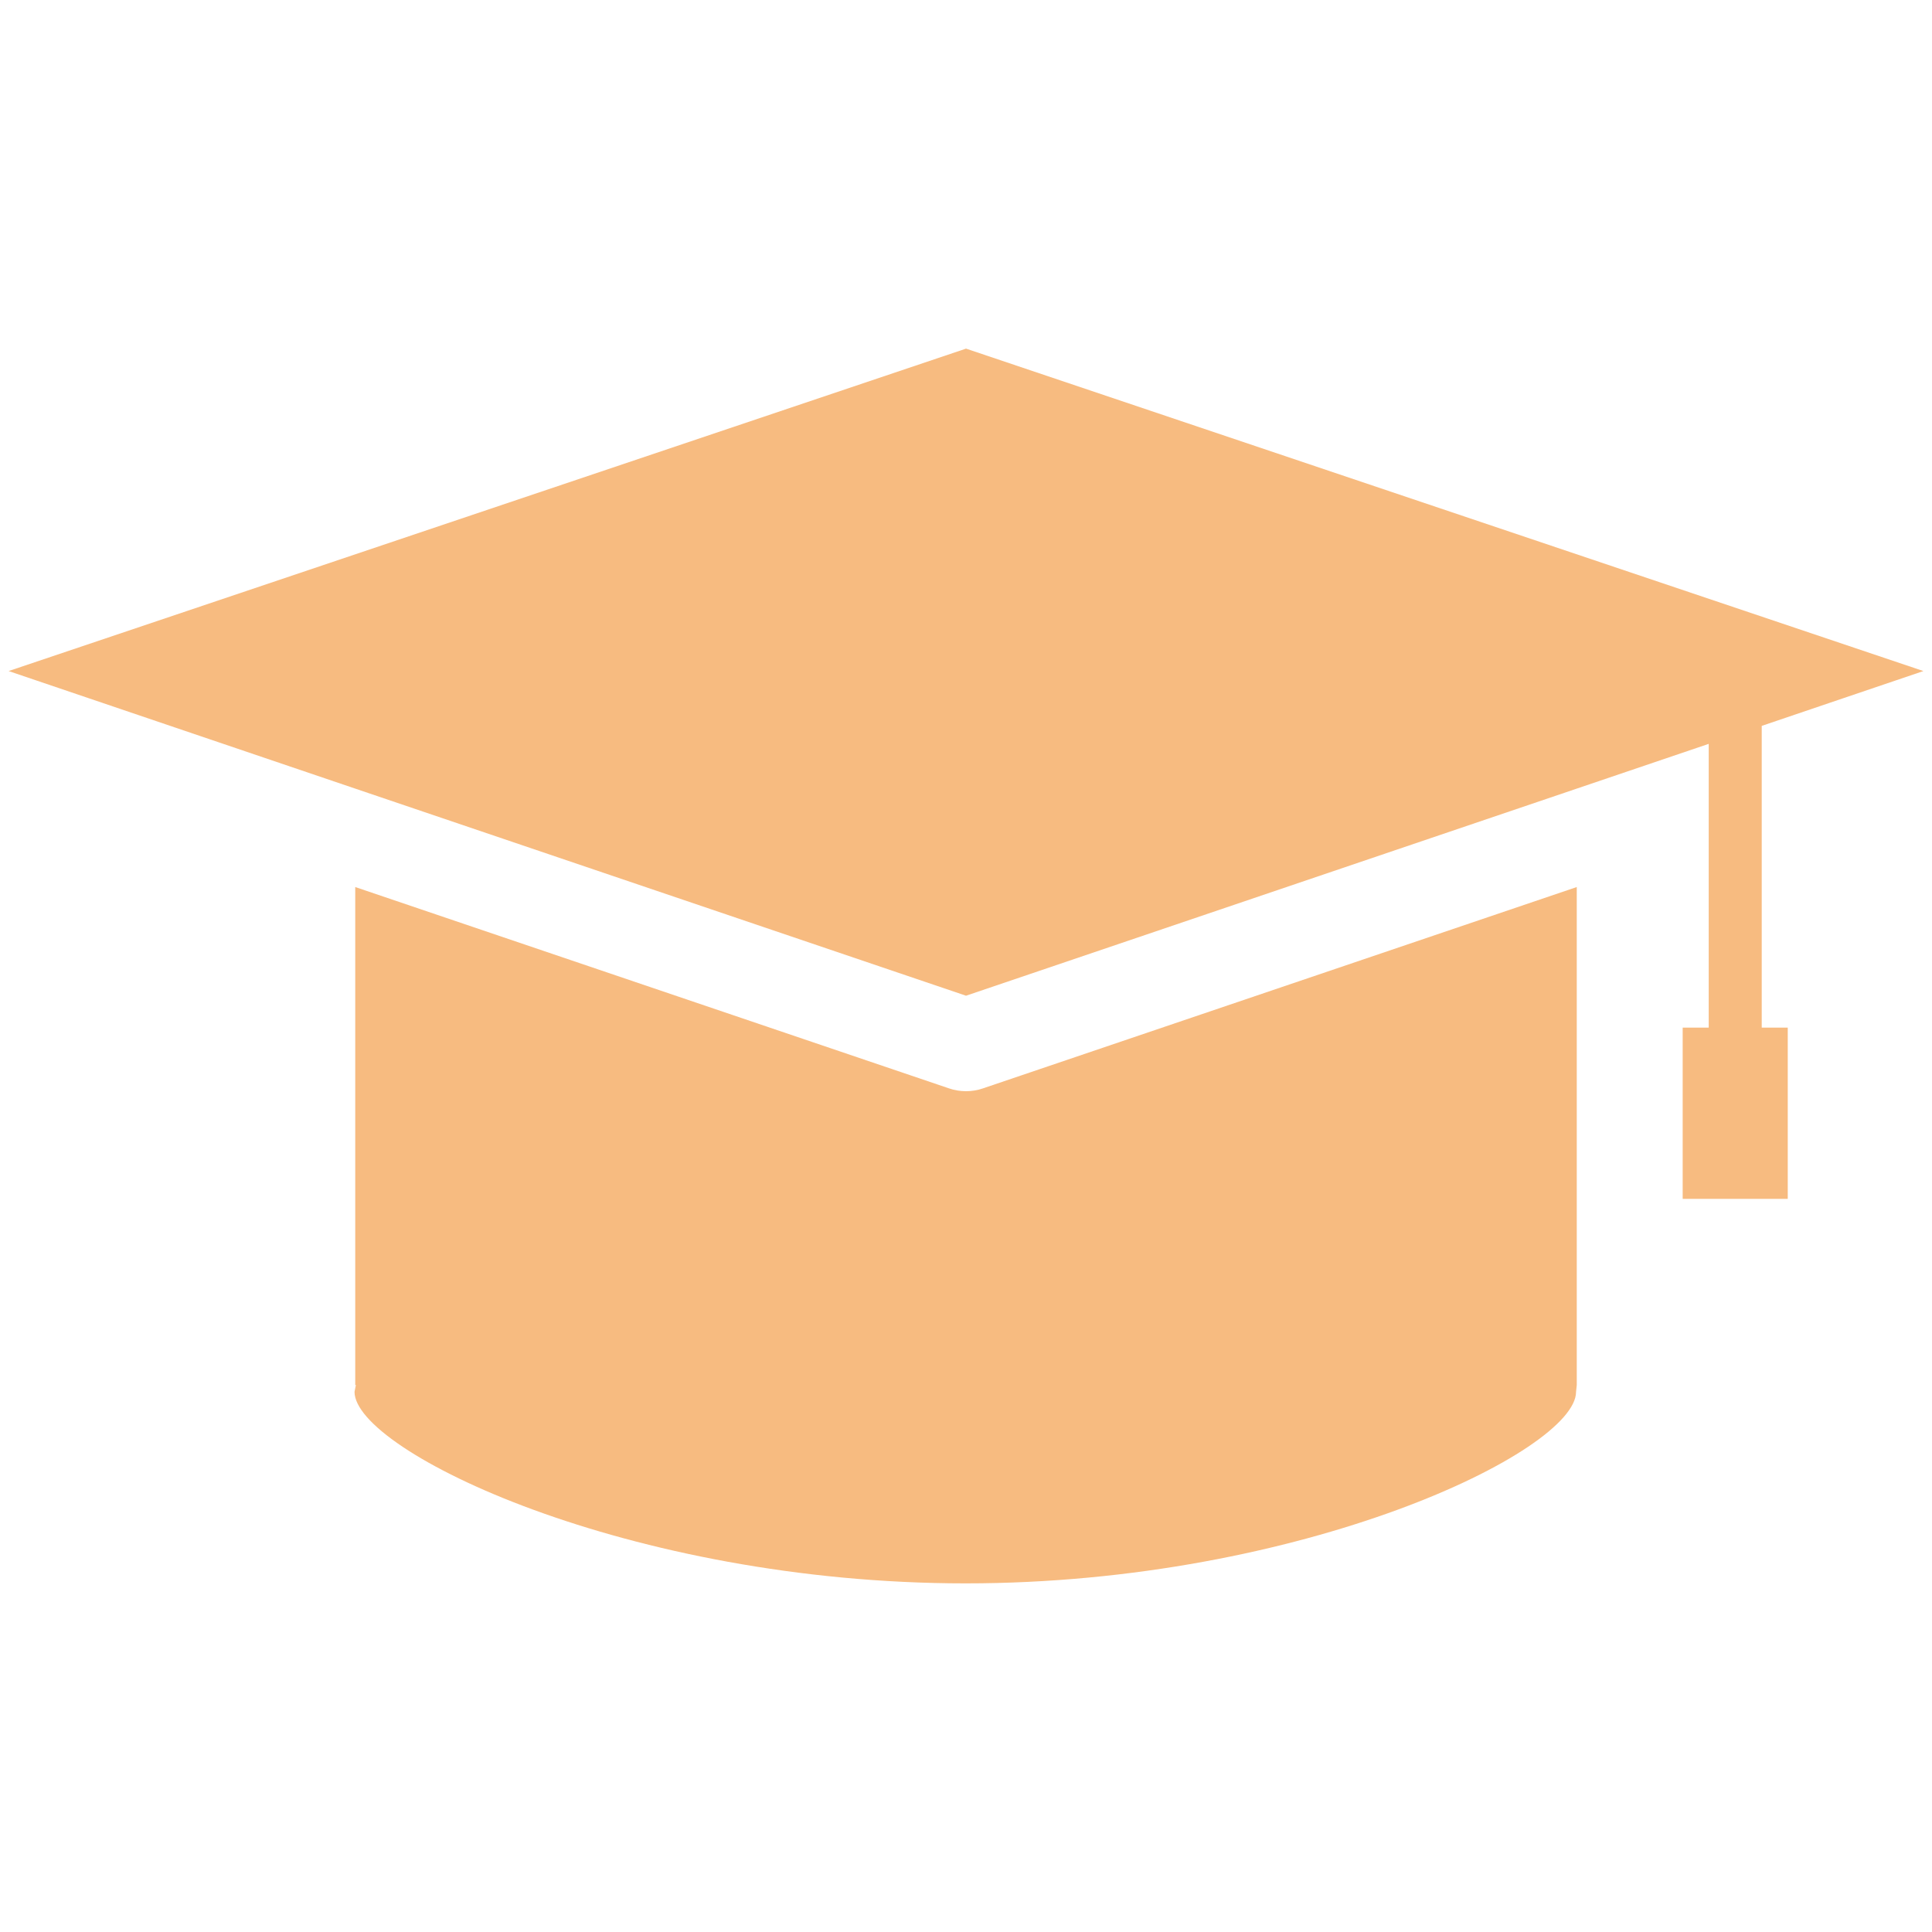
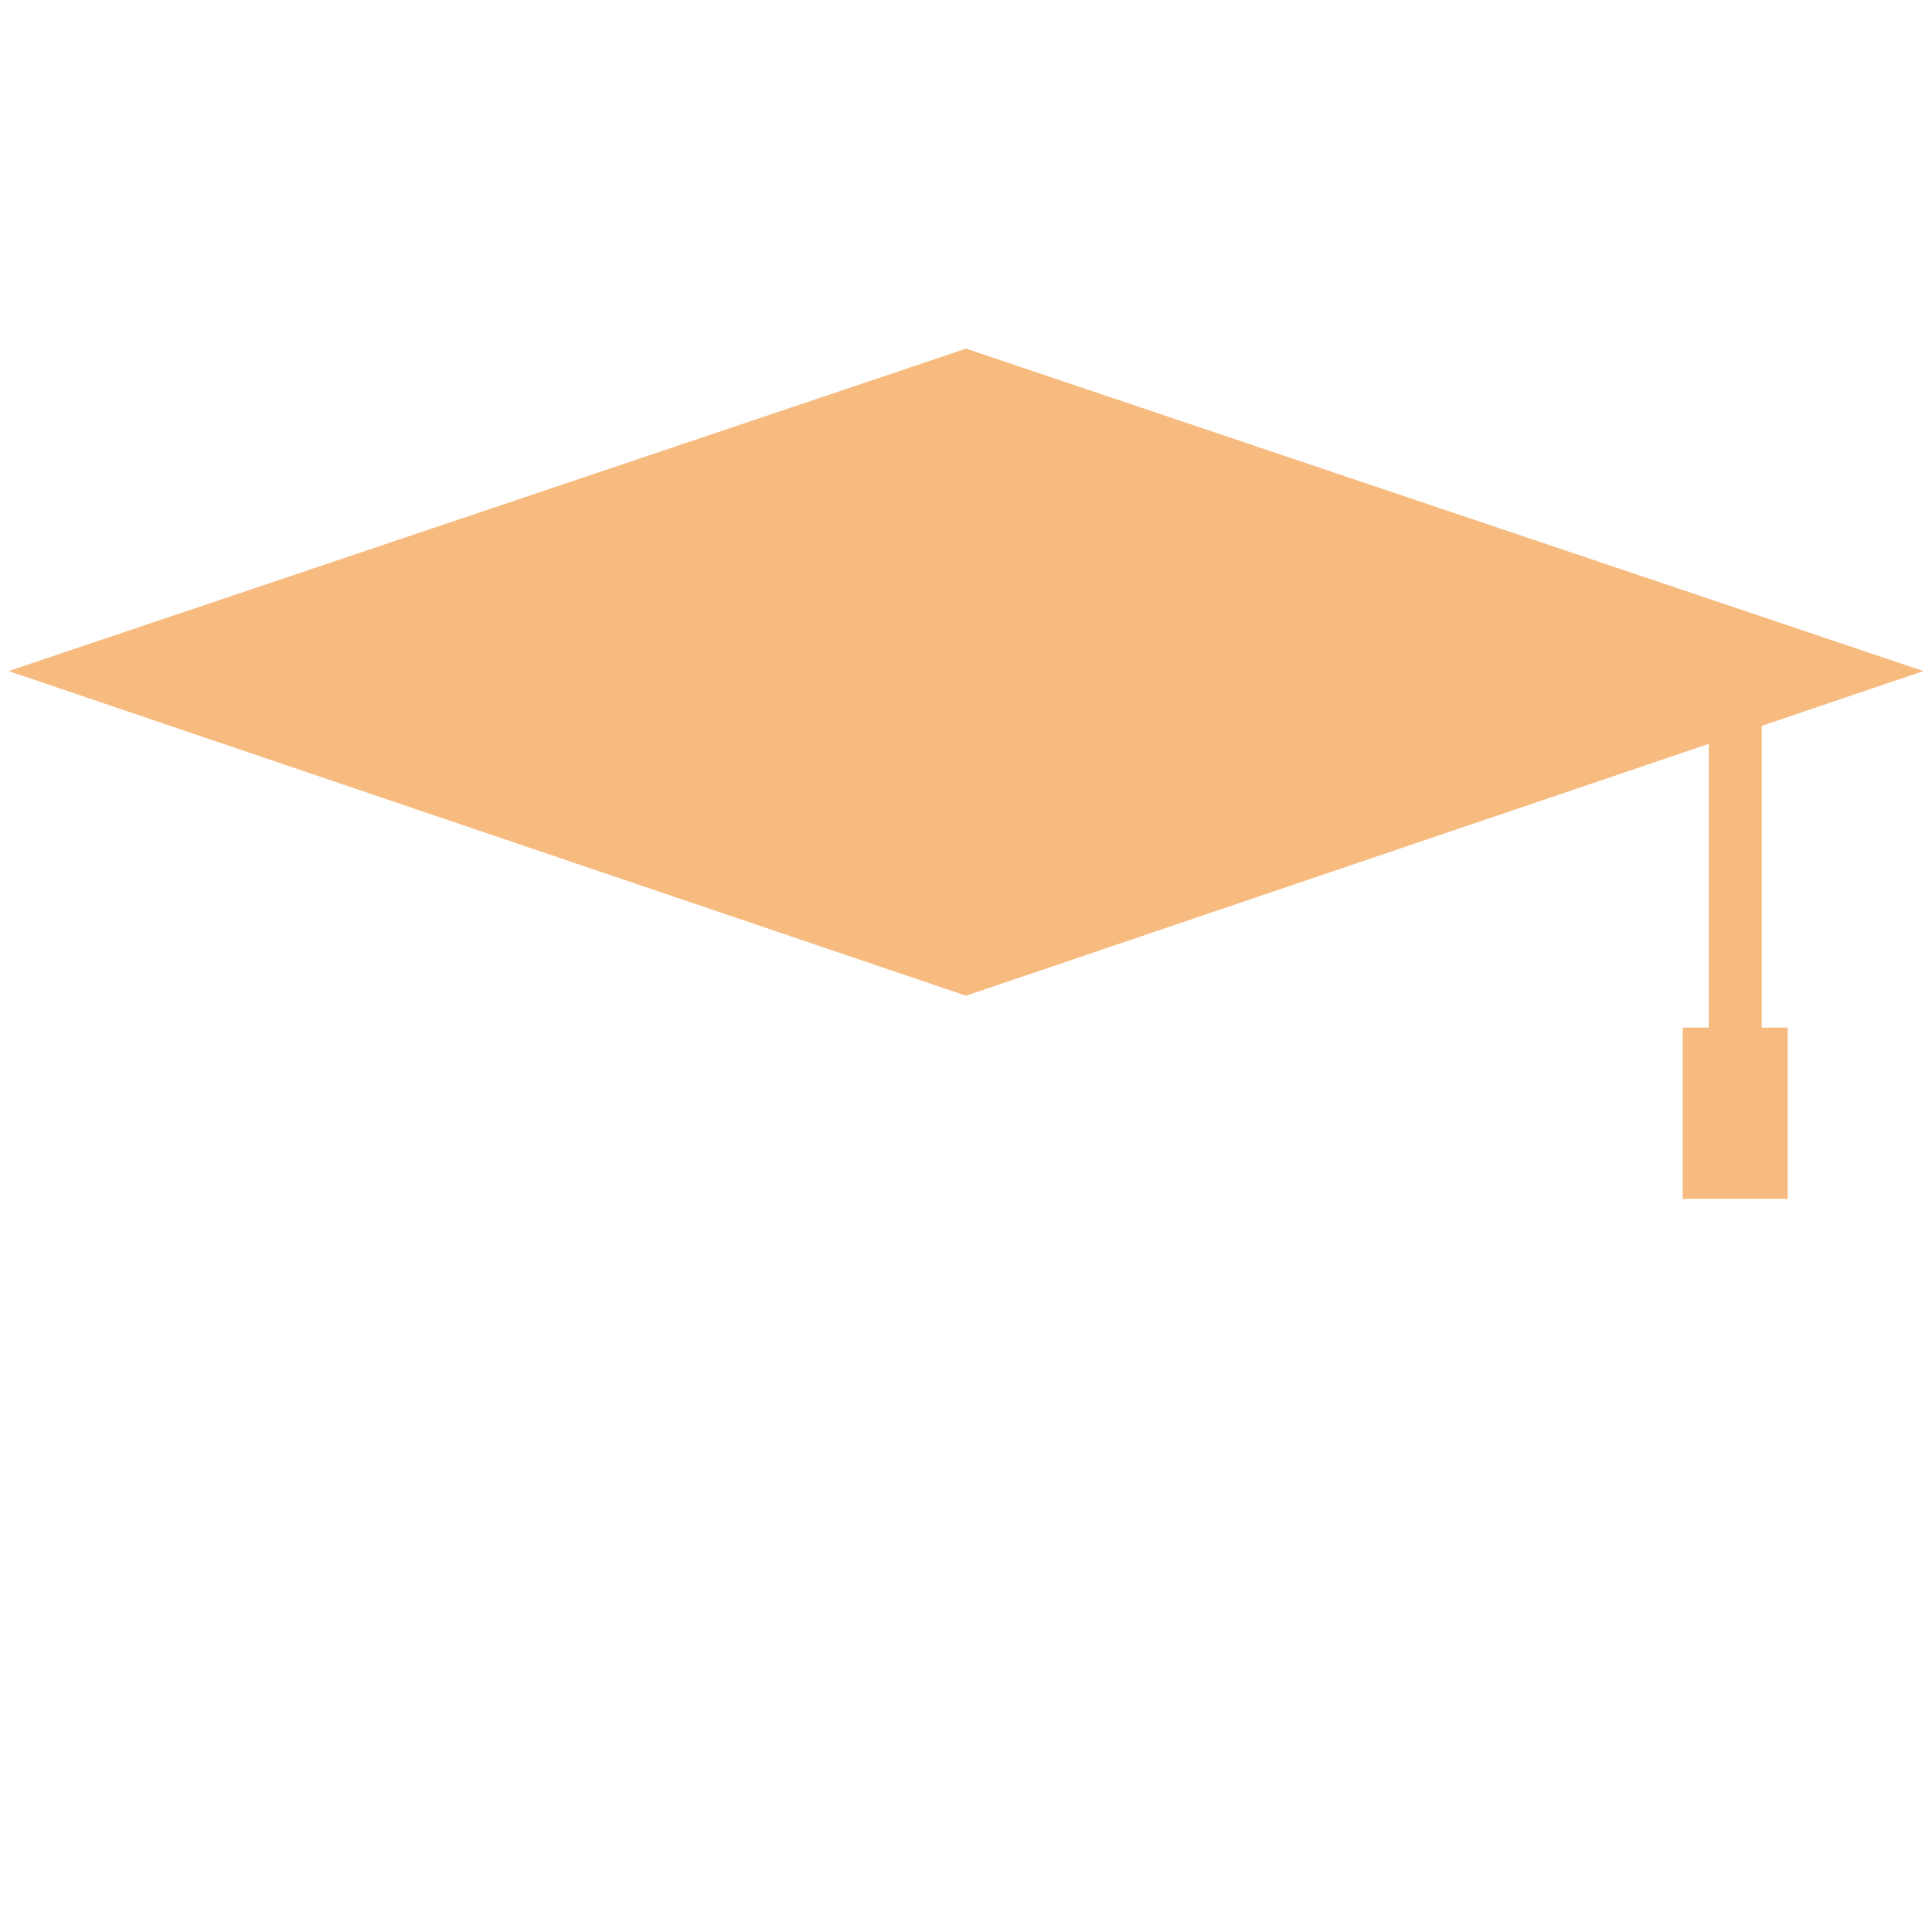
<svg xmlns="http://www.w3.org/2000/svg" id="Ebene_2" viewBox="0 0 791.8 791.8">
  <defs>
    <style>.cls-1{fill:#f7bb80;}</style>
  </defs>
-   <path class="cls-1" d="m646.21,567.63v-204.09l-243.37,82.52c-2.23.77-4.59,1.15-6.93,1.15s-4.73-.38-6.96-1.15l-243.36-82.52v204.09h.26l-.55,2.8c0,24.28,112.22,78.49,250.46,78.49s250.16-54.21,250.16-78.49l.29-2.8Z" />
  <polygon class="cls-1" points="395.91 142.88 3.53 275.02 145.59 323.2 395.91 408.08 646.21 323.2 700.29 304.86 700.29 421.16 689.62 421.16 689.62 491.33 692.89 491.33 729.43 491.33 732.68 491.33 732.68 421.16 722.02 421.16 722.02 297.49 755.12 286.26 776.84 278.9 788.28 275.02 395.91 142.88" />
</svg>